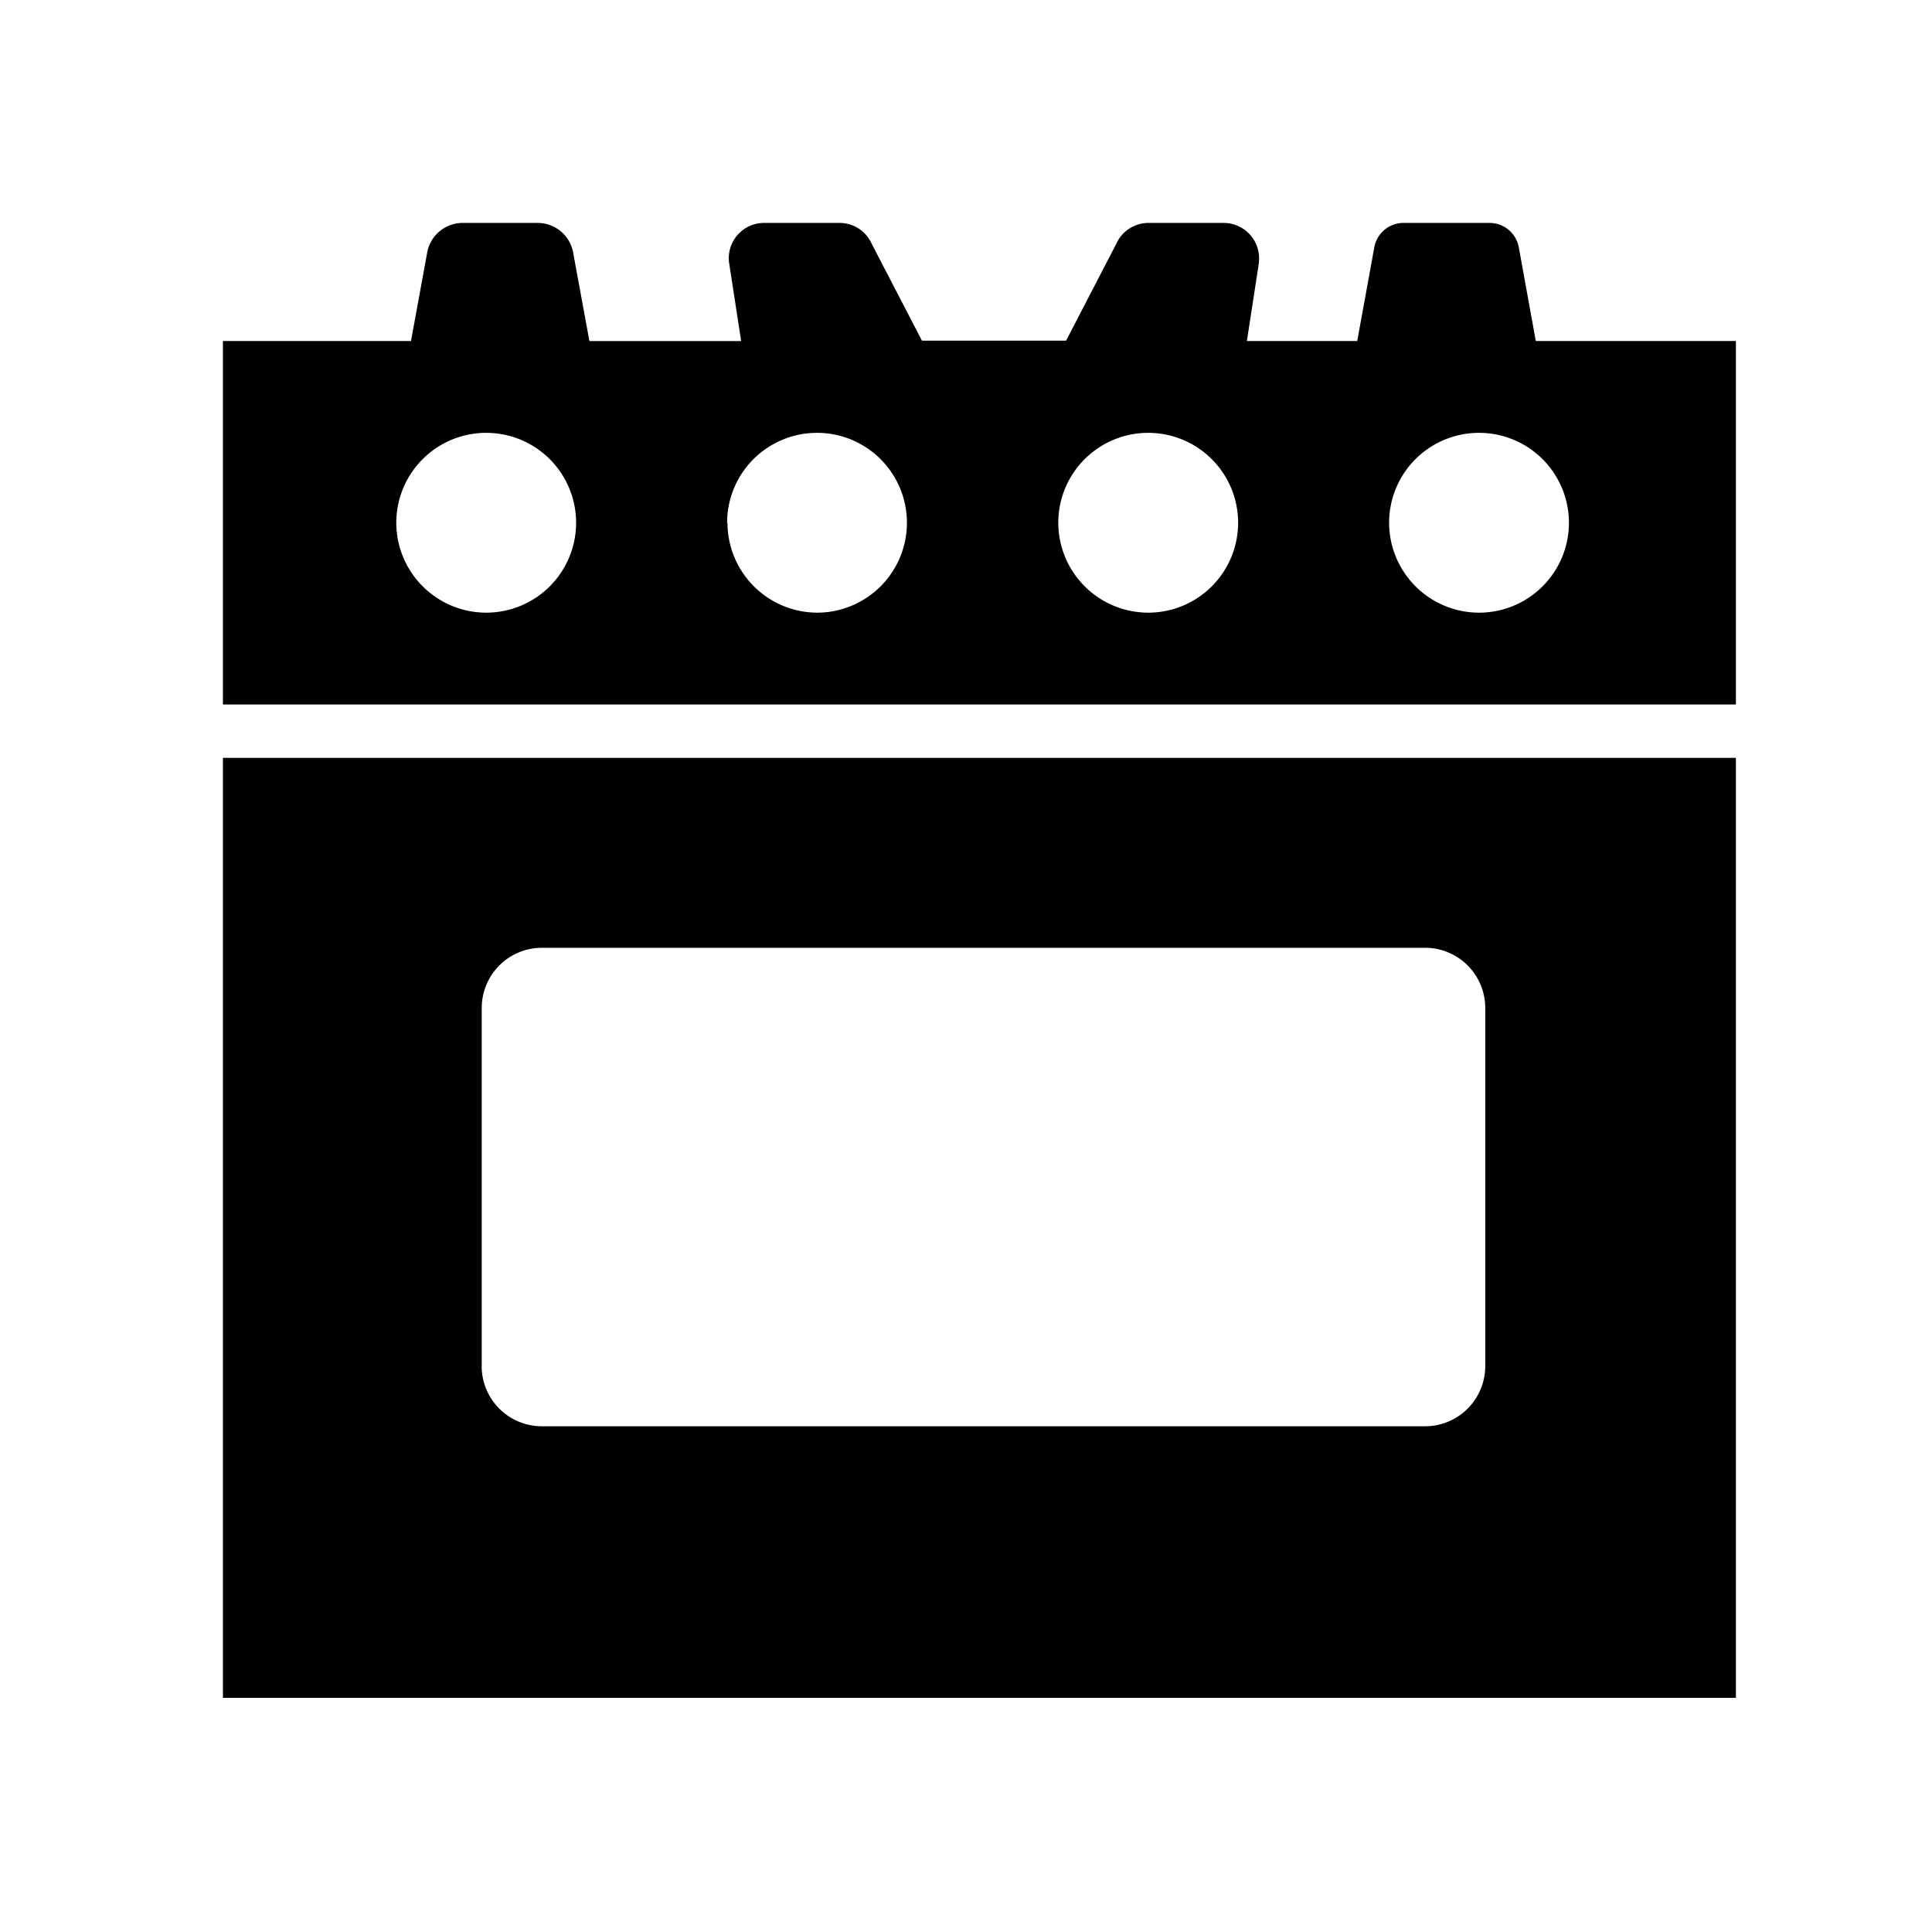
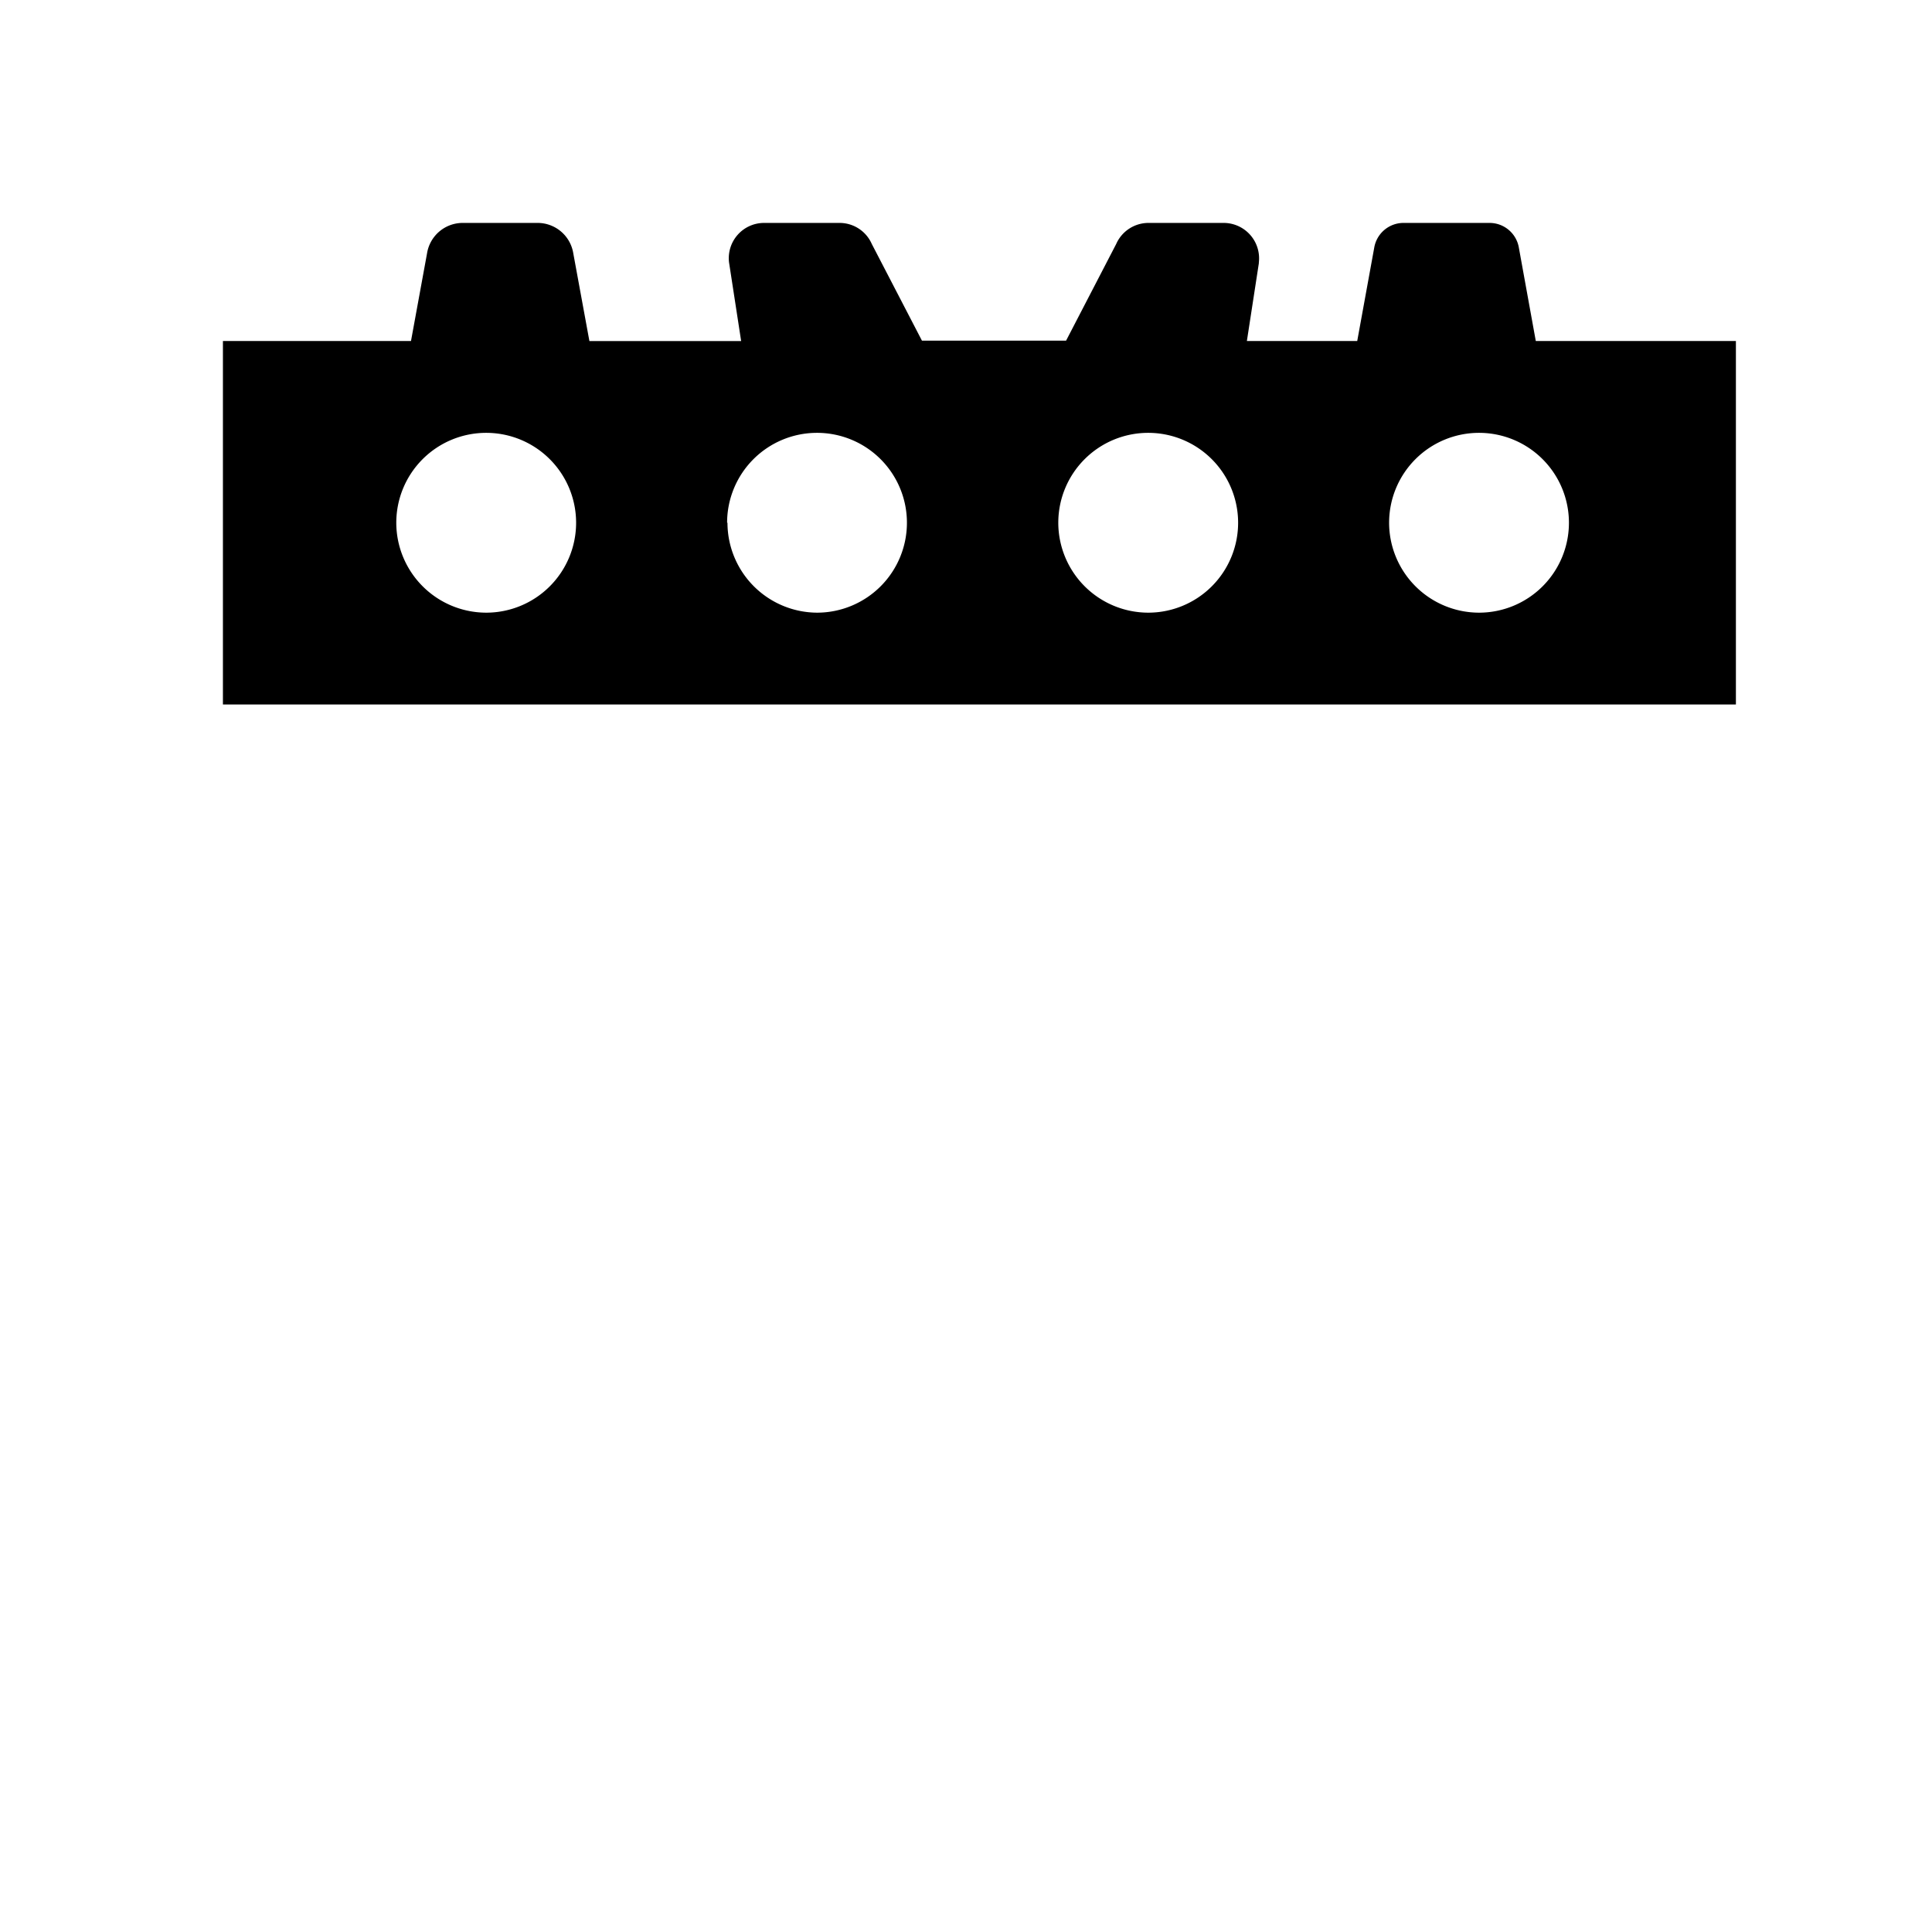
<svg xmlns="http://www.w3.org/2000/svg" width="26" height="26" viewBox="0 0 26 26">
  <g id="Kochgeräte" transform="translate(-82 -36)">
    <g id="Kochgeräte-2" data-name="Kochgeräte" transform="translate(0.277 -0.125)">
-       <path id="Path_4882" data-name="Path 4882" d="M0,89.979H20.361V77.329H0Zm3.483-4.465V80.695a.81.81,0,0,1,.81-.81H16.179a.81.81,0,0,1,.809.81v4.819a.81.81,0,0,1-.809.81H4.292a.81.81,0,0,1-.81-.81" transform="translate(84.723 -31.005)" />
      <path id="Path_4883" data-name="Path 4883" d="M20.361,1.589H17.668L17.44.332A.4.4,0,0,0,17.05,0H15.883a.4.4,0,0,0-.389.332l-.229,1.257H13.78L13.941.543V.533A.477.477,0,0,0,13.469,0H12.458a.475.475,0,0,0-.437.284l-.674,1.3H9.407L8.732.283A.473.473,0,0,0,8.3,0H7.283a.475.475,0,0,0-.472.531l.163,1.059H4.932L4.715.409A.486.486,0,0,0,4.238,0H3.225a.486.486,0,0,0-.478.409l-.216,1.18H0V6.481H20.361ZM2.333,4.035a1.21,1.21,0,1,1,1.21,1.21,1.212,1.212,0,0,1-1.21-1.21m4.452,0A1.21,1.21,0,1,1,8,5.245a1.212,1.212,0,0,1-1.21-1.21m4.452,0a1.21,1.21,0,1,1,1.21,1.21,1.212,1.212,0,0,1-1.21-1.21m4.452,0a1.21,1.21,0,1,1,1.21,1.21,1.212,1.212,0,0,1-1.21-1.21" transform="translate(84.723 39.125)" />
    </g>
    <rect id="Rectangle_532" data-name="Rectangle 532" width="26" height="26" transform="translate(82 36)" fill="none" />
  </g>
</svg>